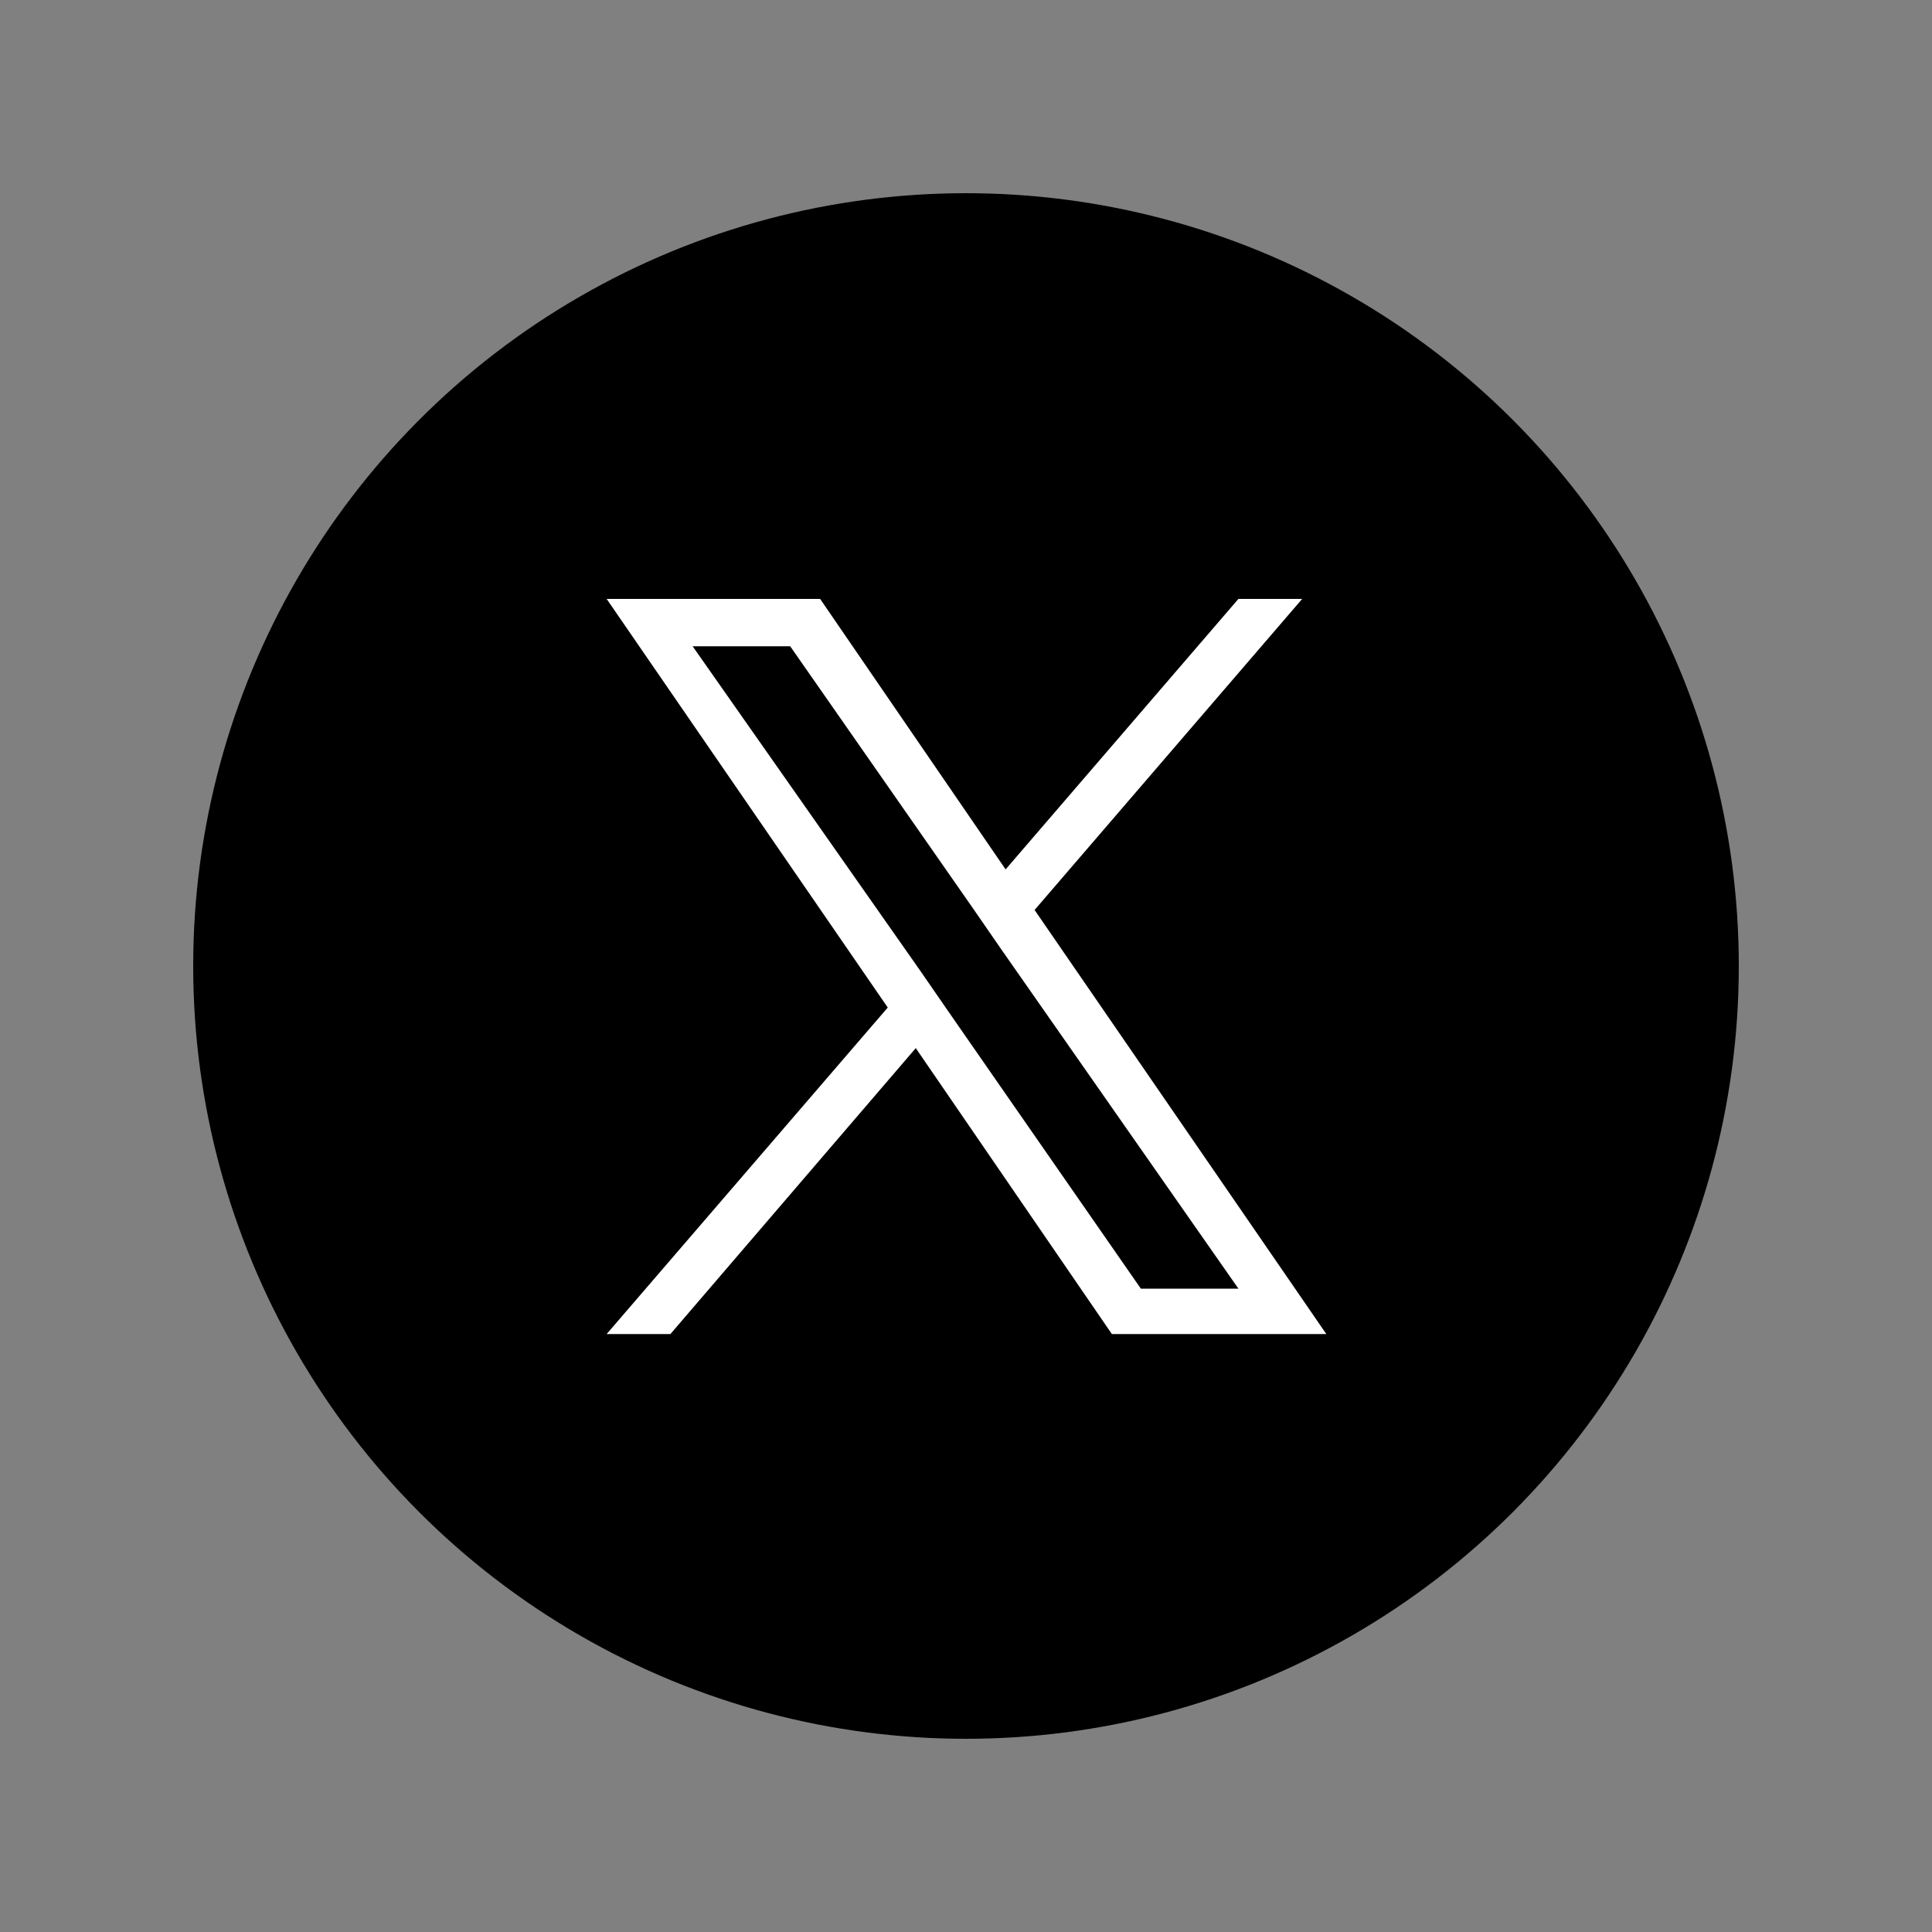
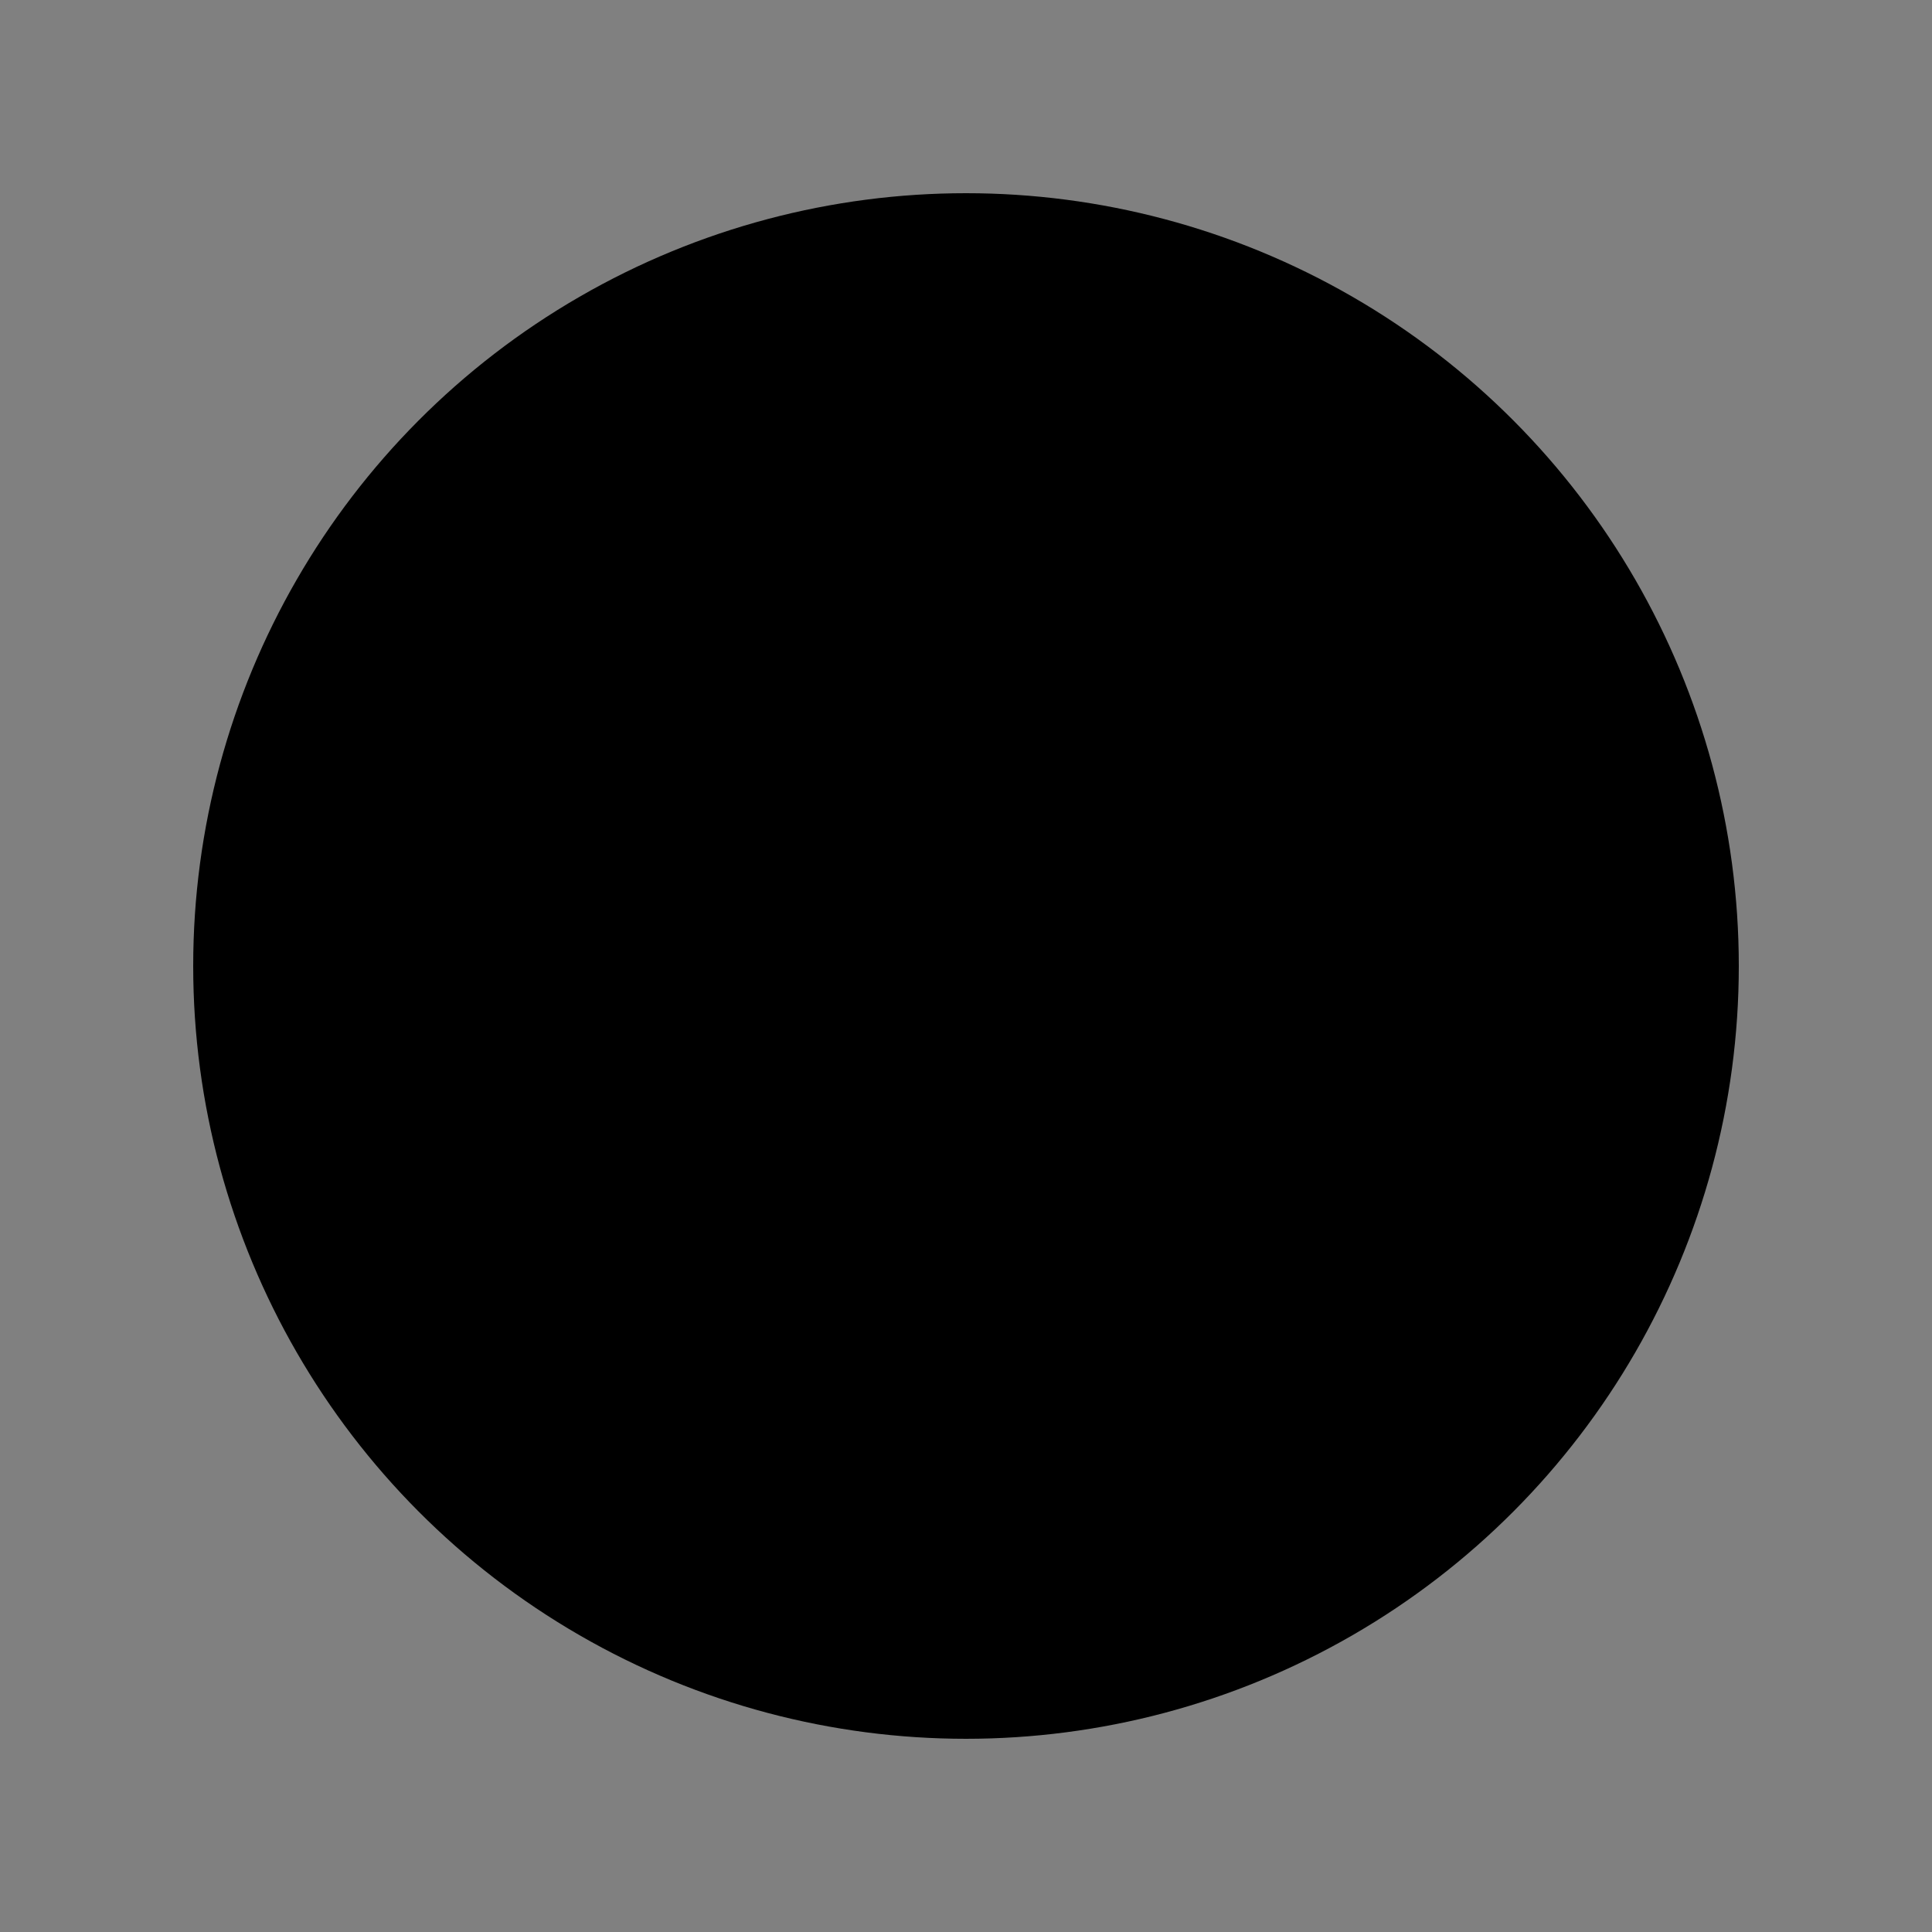
<svg xmlns="http://www.w3.org/2000/svg" version="1.1" id="Layer_1" x="0px" y="0px" viewBox="0 0 200 200" style="enable-background:new 0 0 200 200;" xml:space="preserve">
  <rect x="0" y="0" width="200" height="200" fill="#808080" stroke="none" />
  <style type="text/css">
	.st0{fill:#FFFFFF;}
</style>
  <circle cx="100" cy="100" r="80" />
-   <path class="st0" d="M107.1,94.2l27.7-32.2h-6.6l-24.1,28l-19.2-28H62.8l29.1,42.3l-29.1,33.8h6.6l25.4-29.6l20.3,29.6h22.2  L107.1,94.2L107.1,94.2z M98.1,104.6l-2.9-4.2L71.7,66.9h10.1l18.9,27.1l2.9,4.2l24.6,35.2h-10.1L98.1,104.6L98.1,104.6z" />
</svg>